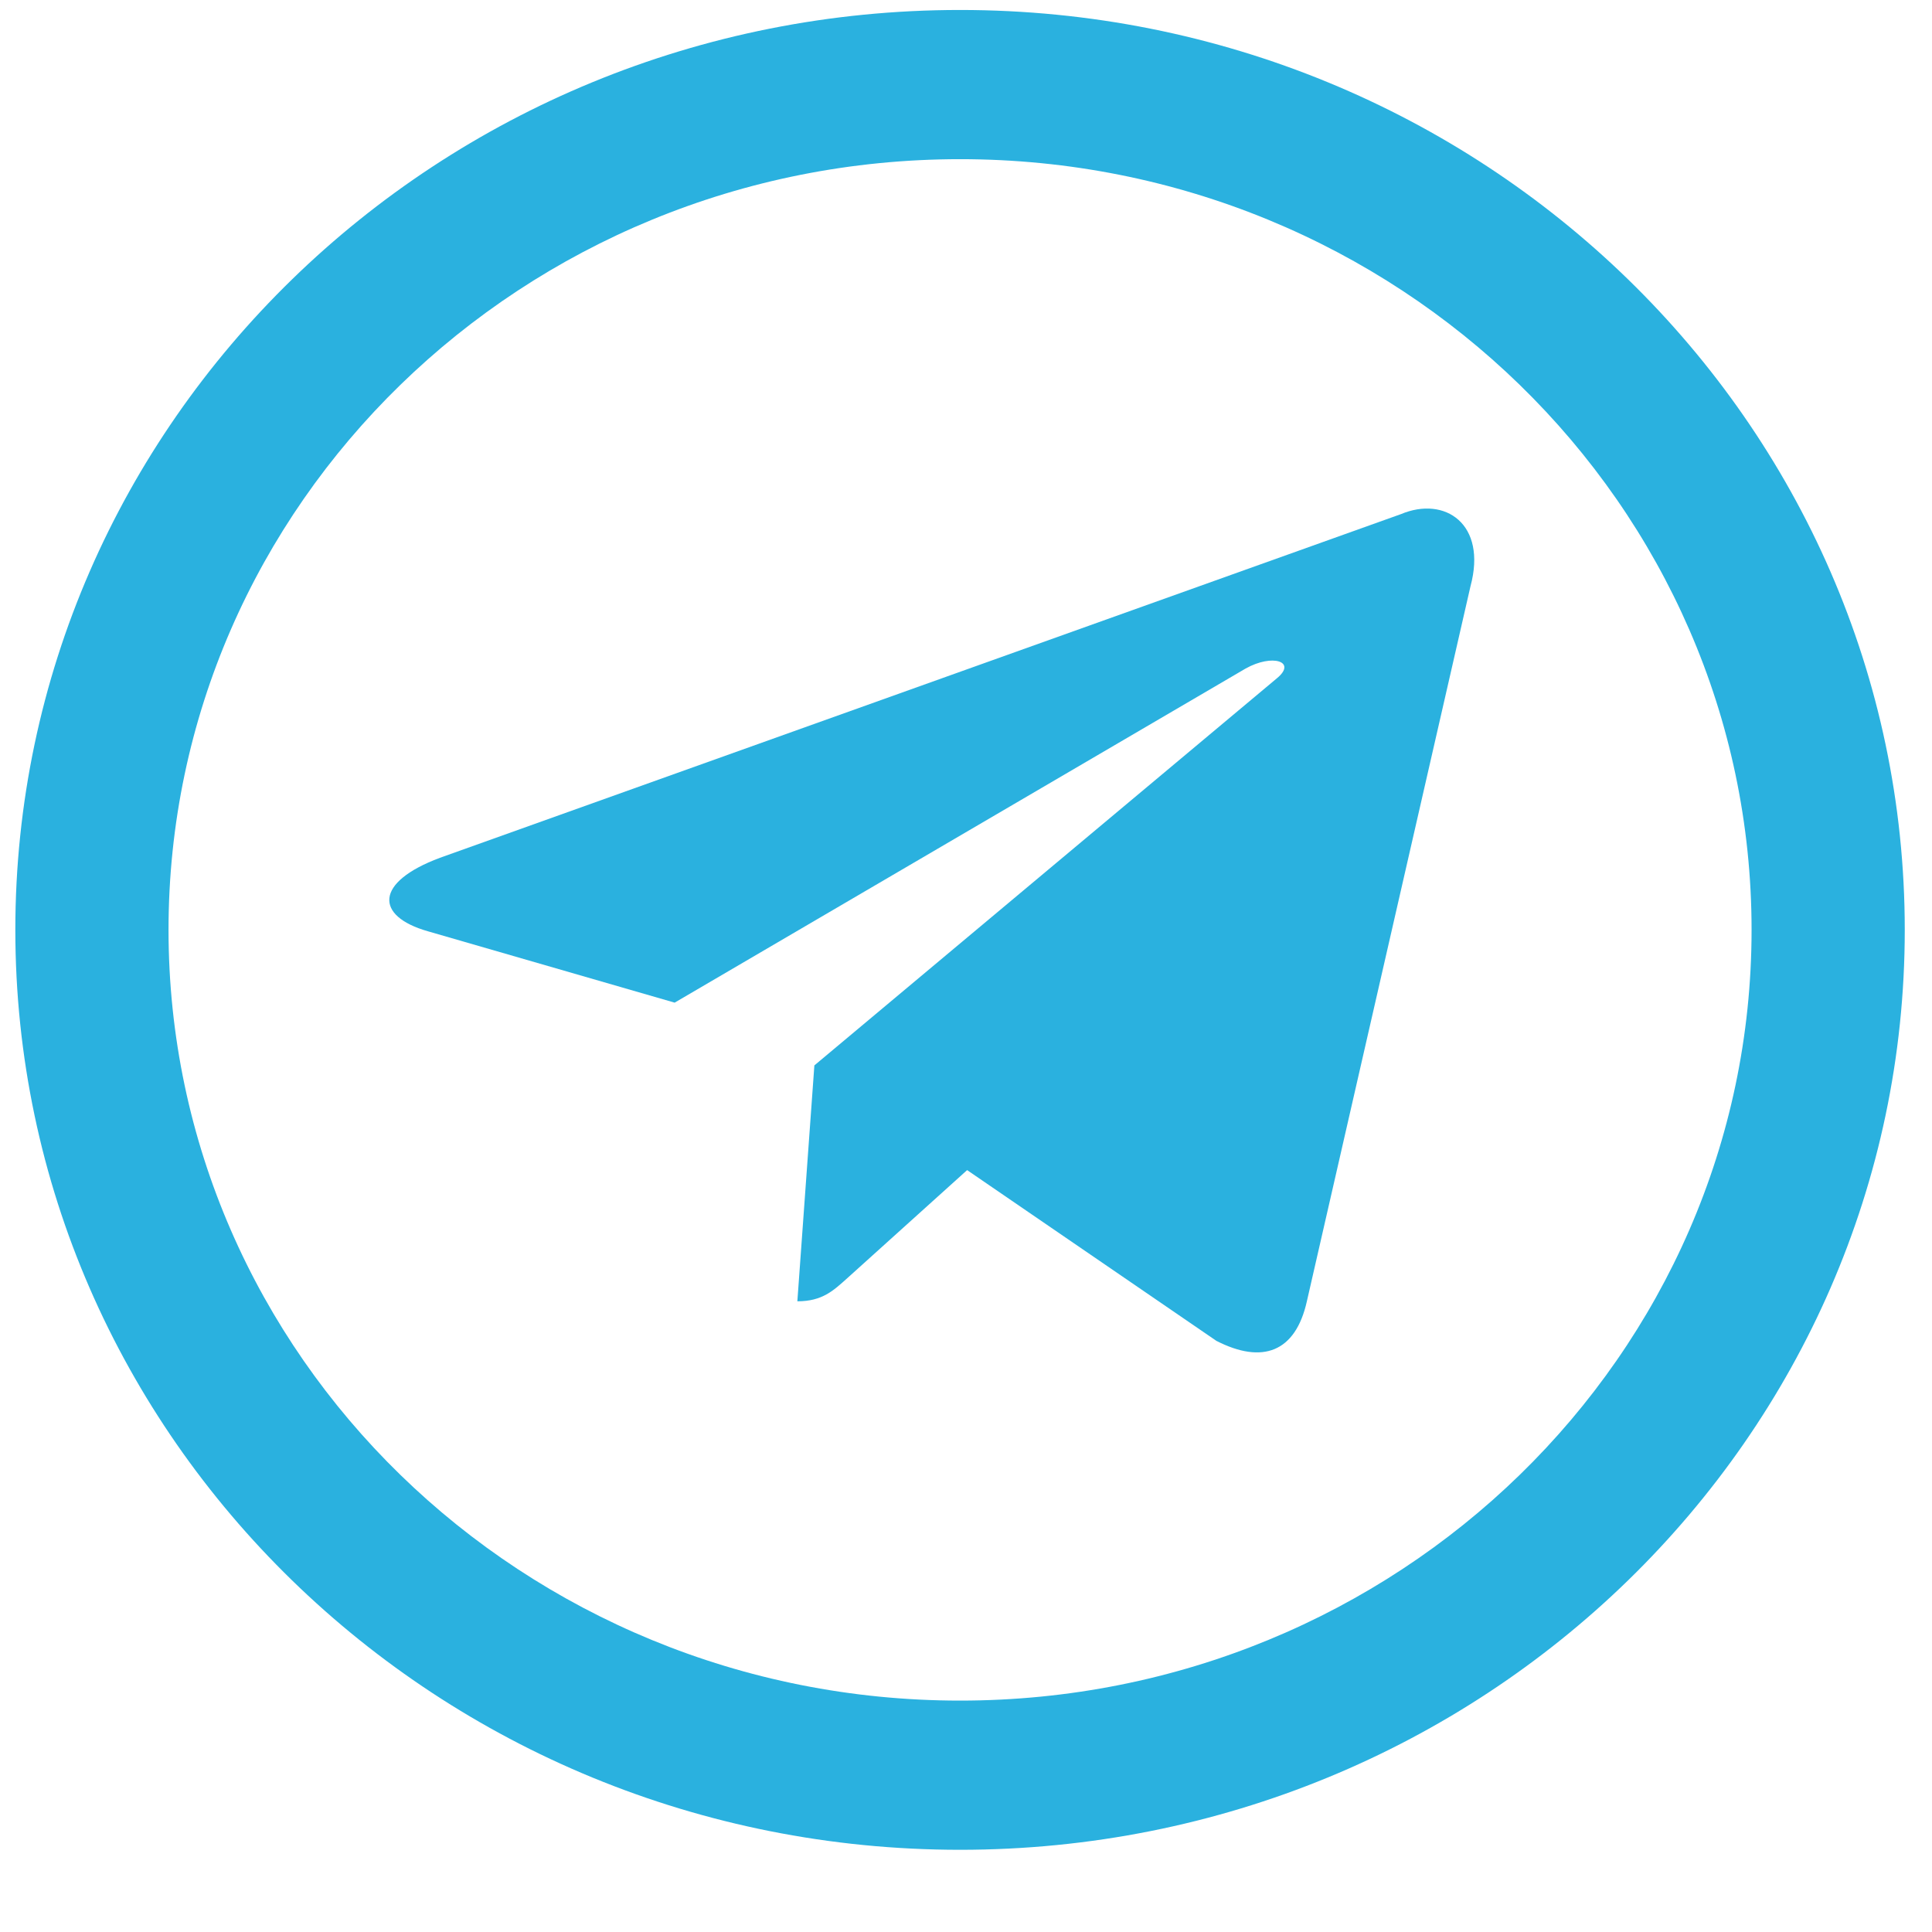
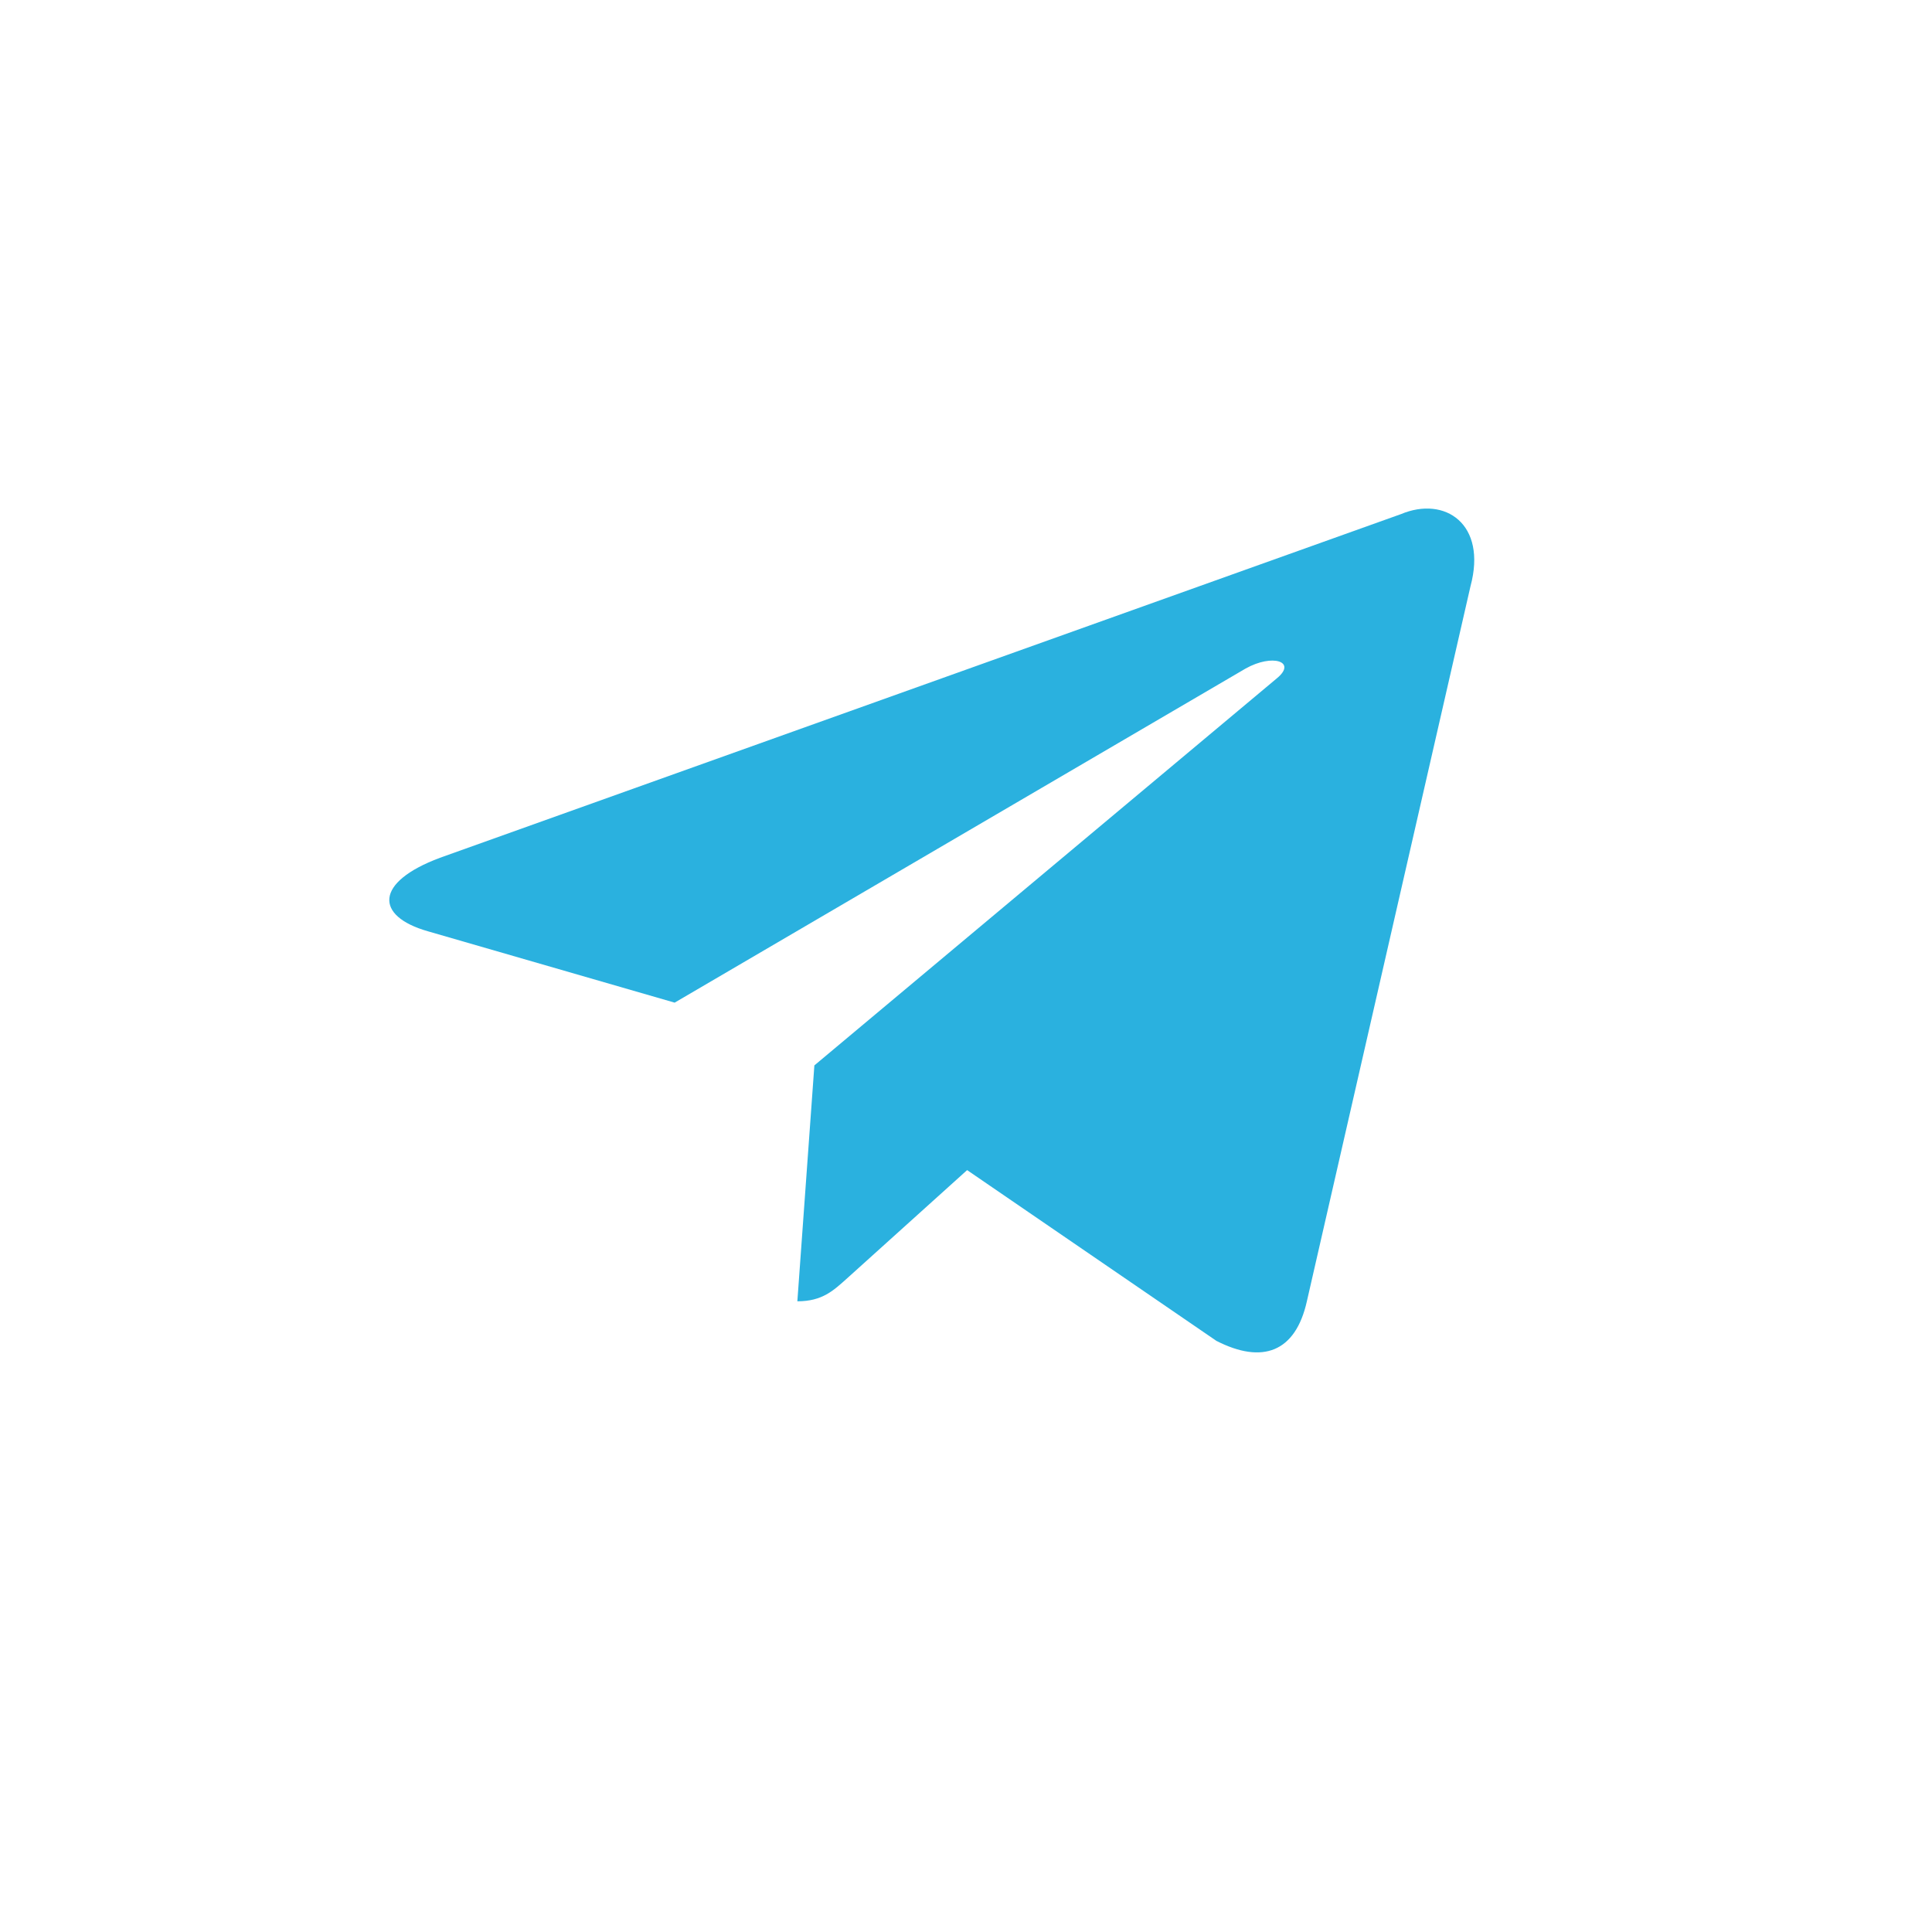
<svg xmlns="http://www.w3.org/2000/svg" width="31" height="31" viewBox="0 0 31 31" fill="none">
  <path d="M22.48 8.249L7.059 13.764C6.007 14.156 6.013 14.7 6.866 14.943L10.825 16.088L19.985 10.728C20.419 10.484 20.814 10.616 20.489 10.883L13.067 17.095H13.066L13.067 17.096L12.794 20.88C13.194 20.88 13.371 20.71 13.595 20.509L15.518 18.775L19.518 21.515C20.256 21.892 20.786 21.698 20.969 20.882L23.595 9.406C23.864 8.406 23.184 7.954 22.48 8.249Z" fill="#2AB1DF" />
-   <path fill-rule="evenodd" clip-rule="evenodd" d="M15.405 27.287C22.419 27.287 28.105 21.75 28.105 14.92C28.105 8.09 22.419 2.554 15.405 2.554C8.39 2.554 2.704 8.09 2.704 14.92C2.704 21.75 8.39 27.287 15.405 27.287ZM15.405 29.681C23.777 29.681 30.563 23.072 30.563 14.92C30.563 6.768 23.777 0.16 15.405 0.16C7.033 0.16 0.246 6.768 0.246 14.92C0.246 23.072 7.033 29.681 15.405 29.681Z" fill="#2AB1DF" />
</svg>